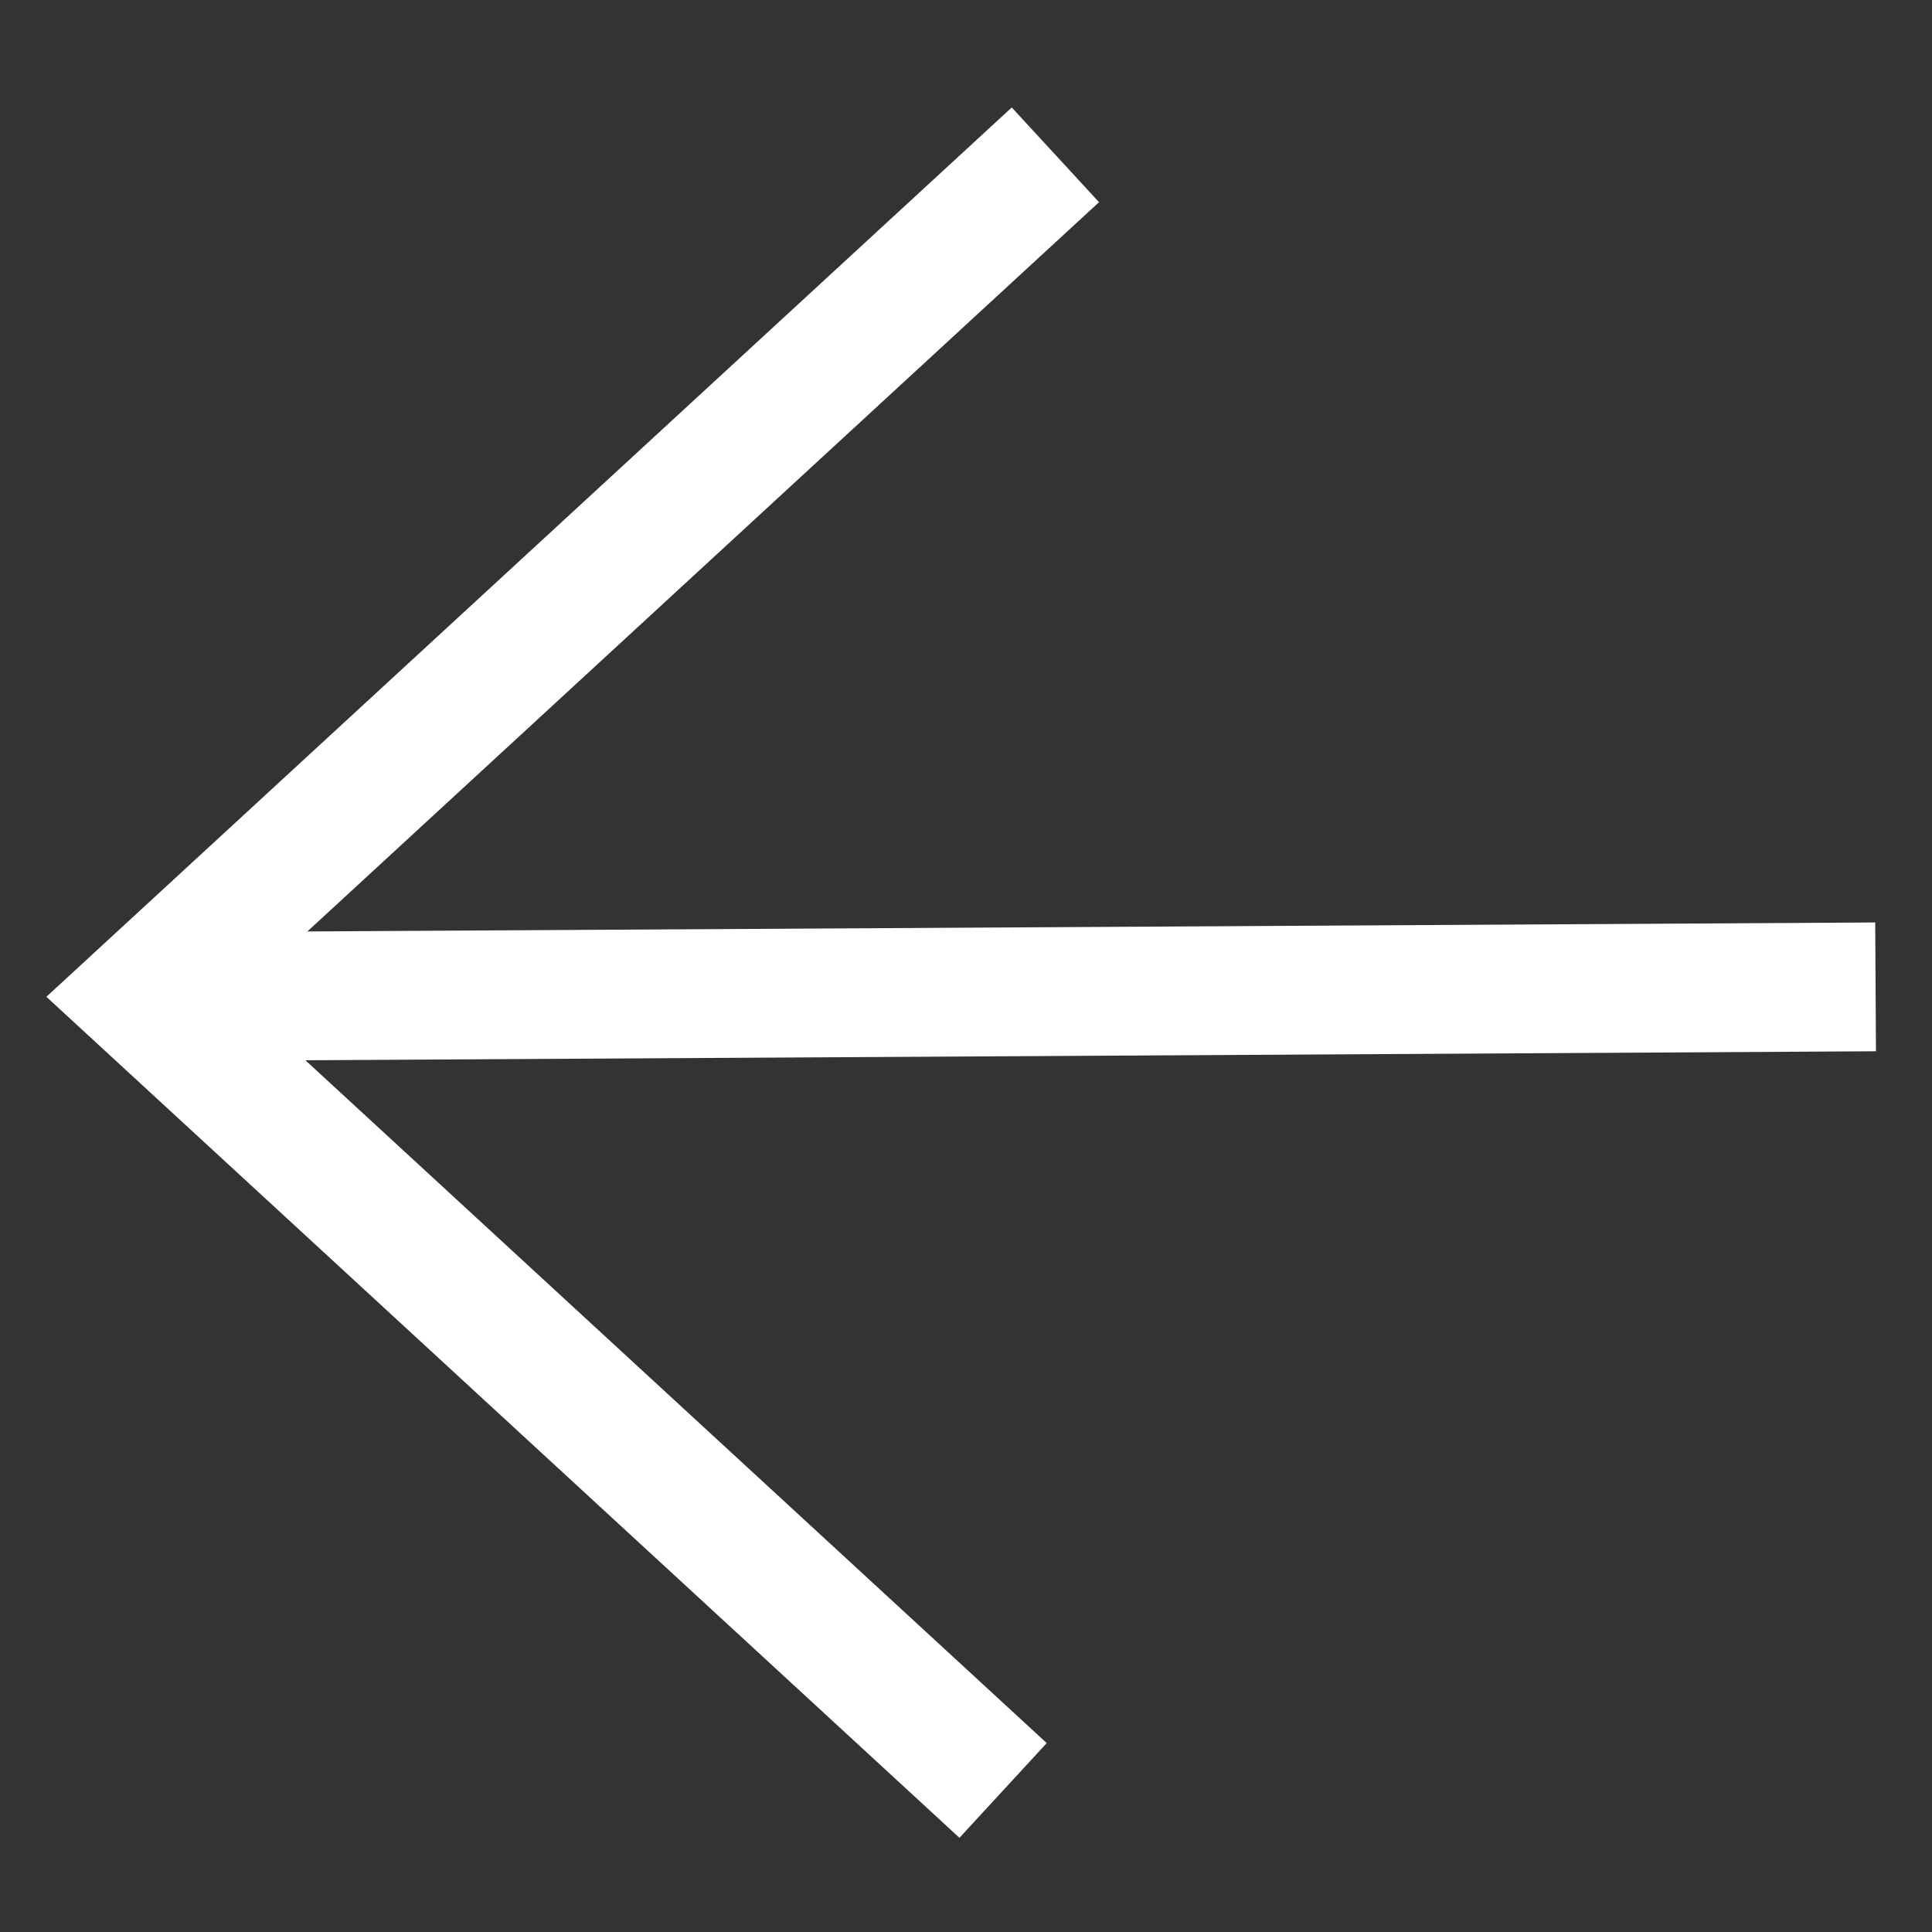
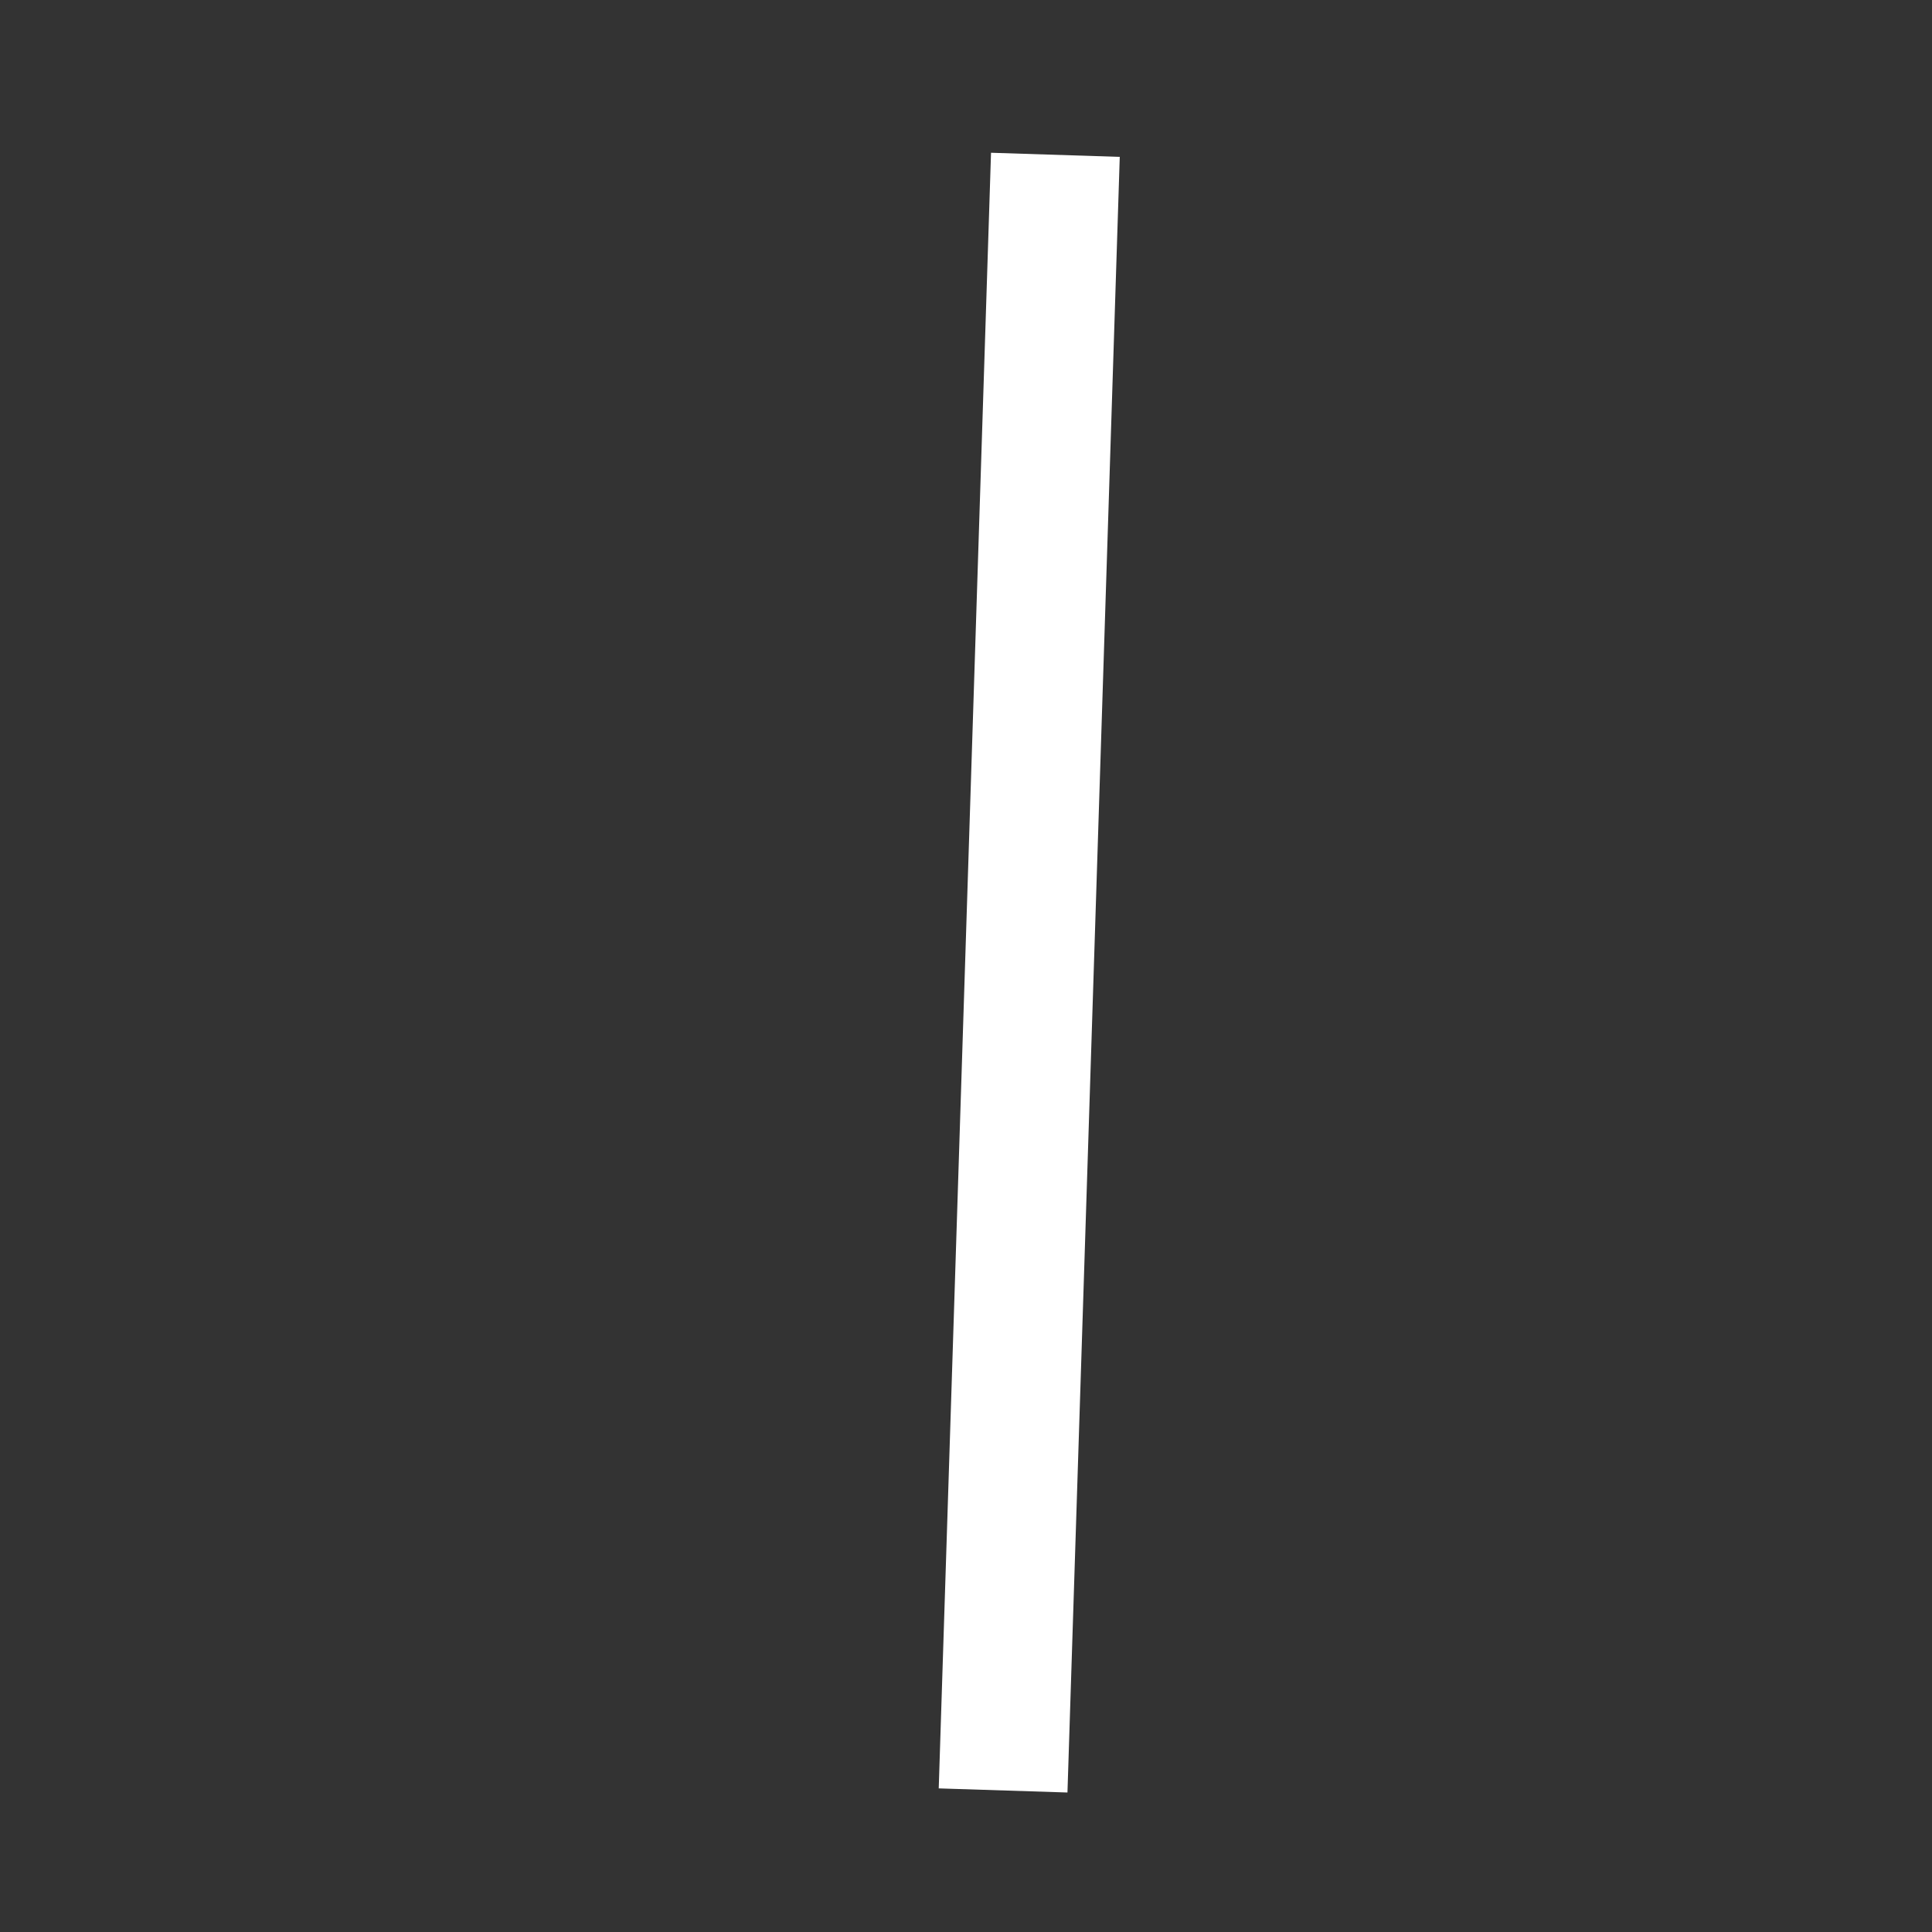
<svg xmlns="http://www.w3.org/2000/svg" width="15" height="15" viewBox="0 0 15 15" fill="none">
  <rect x="0" y="0" width="15" height="15" fill="#333333" stroke="none" />
  <g style="mix-blend-mode:exclusion">
-     <path d="M7.788 13.901L1.098 7.739L8.194 1.202" stroke="white" />
-     <path d="M1.098 7.739L14.562 7.662" stroke="white" />
+     <path d="M7.788 13.901L8.194 1.202" stroke="white" />
  </g>
</svg>